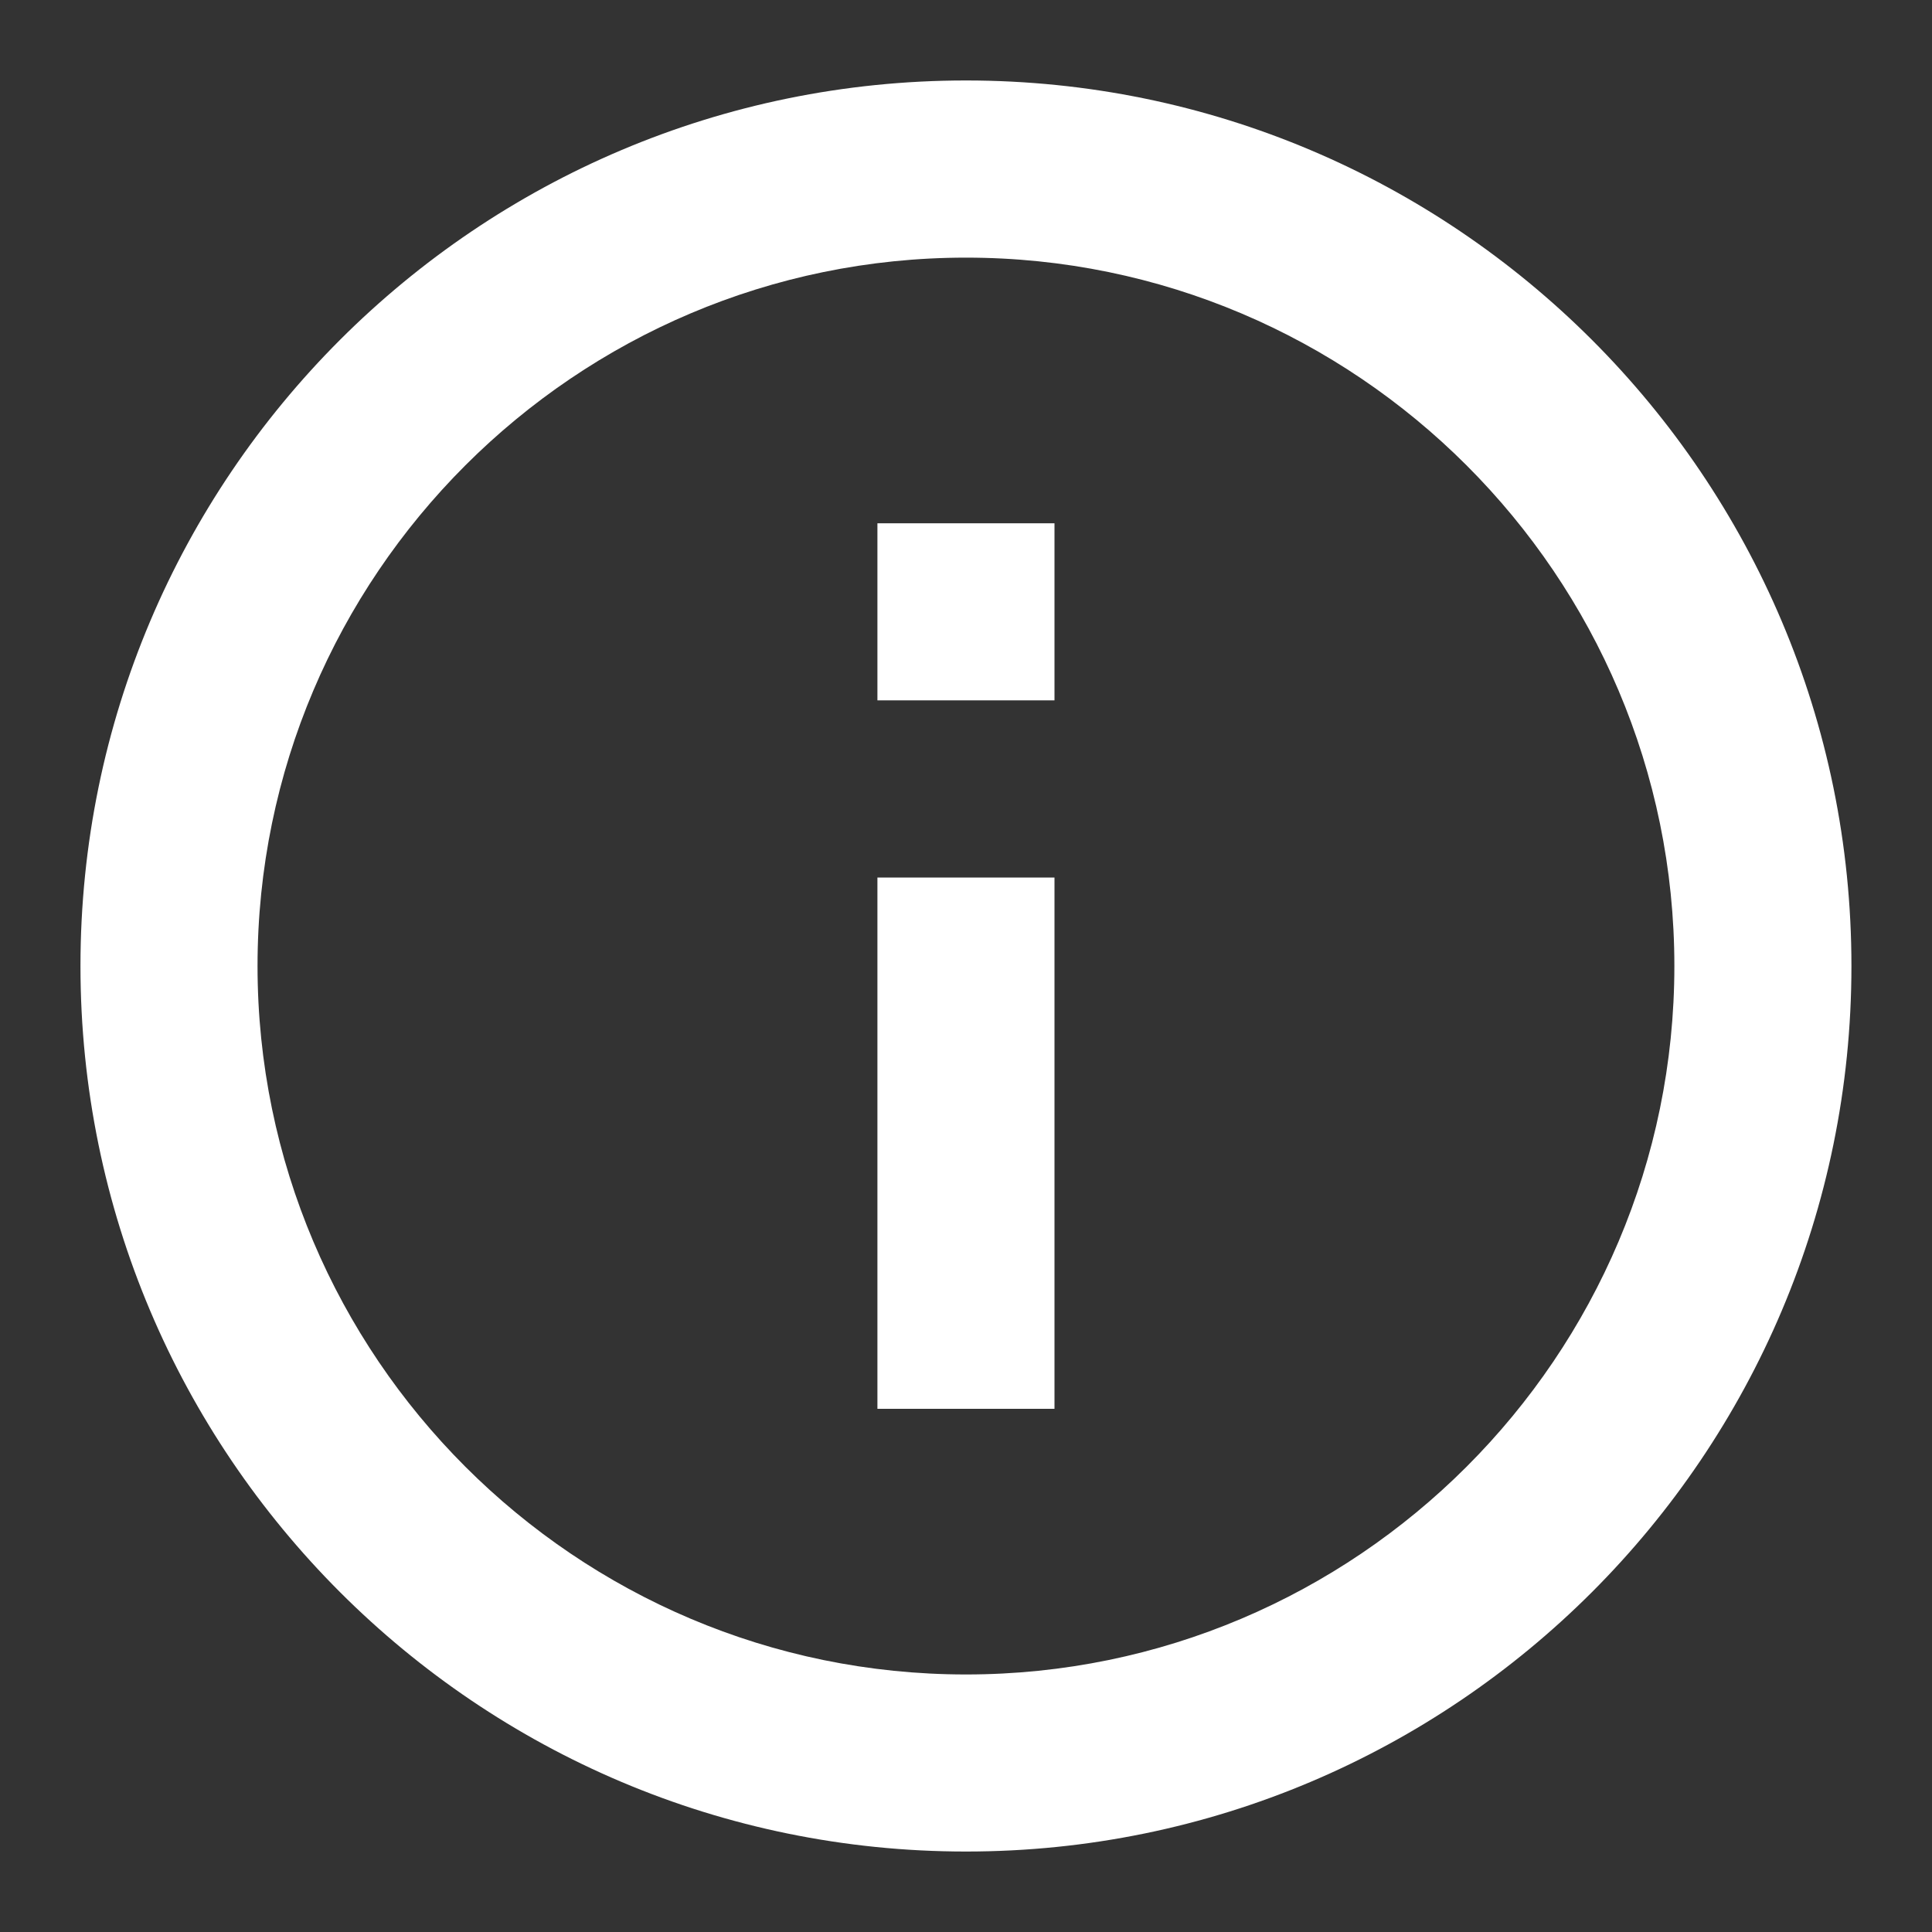
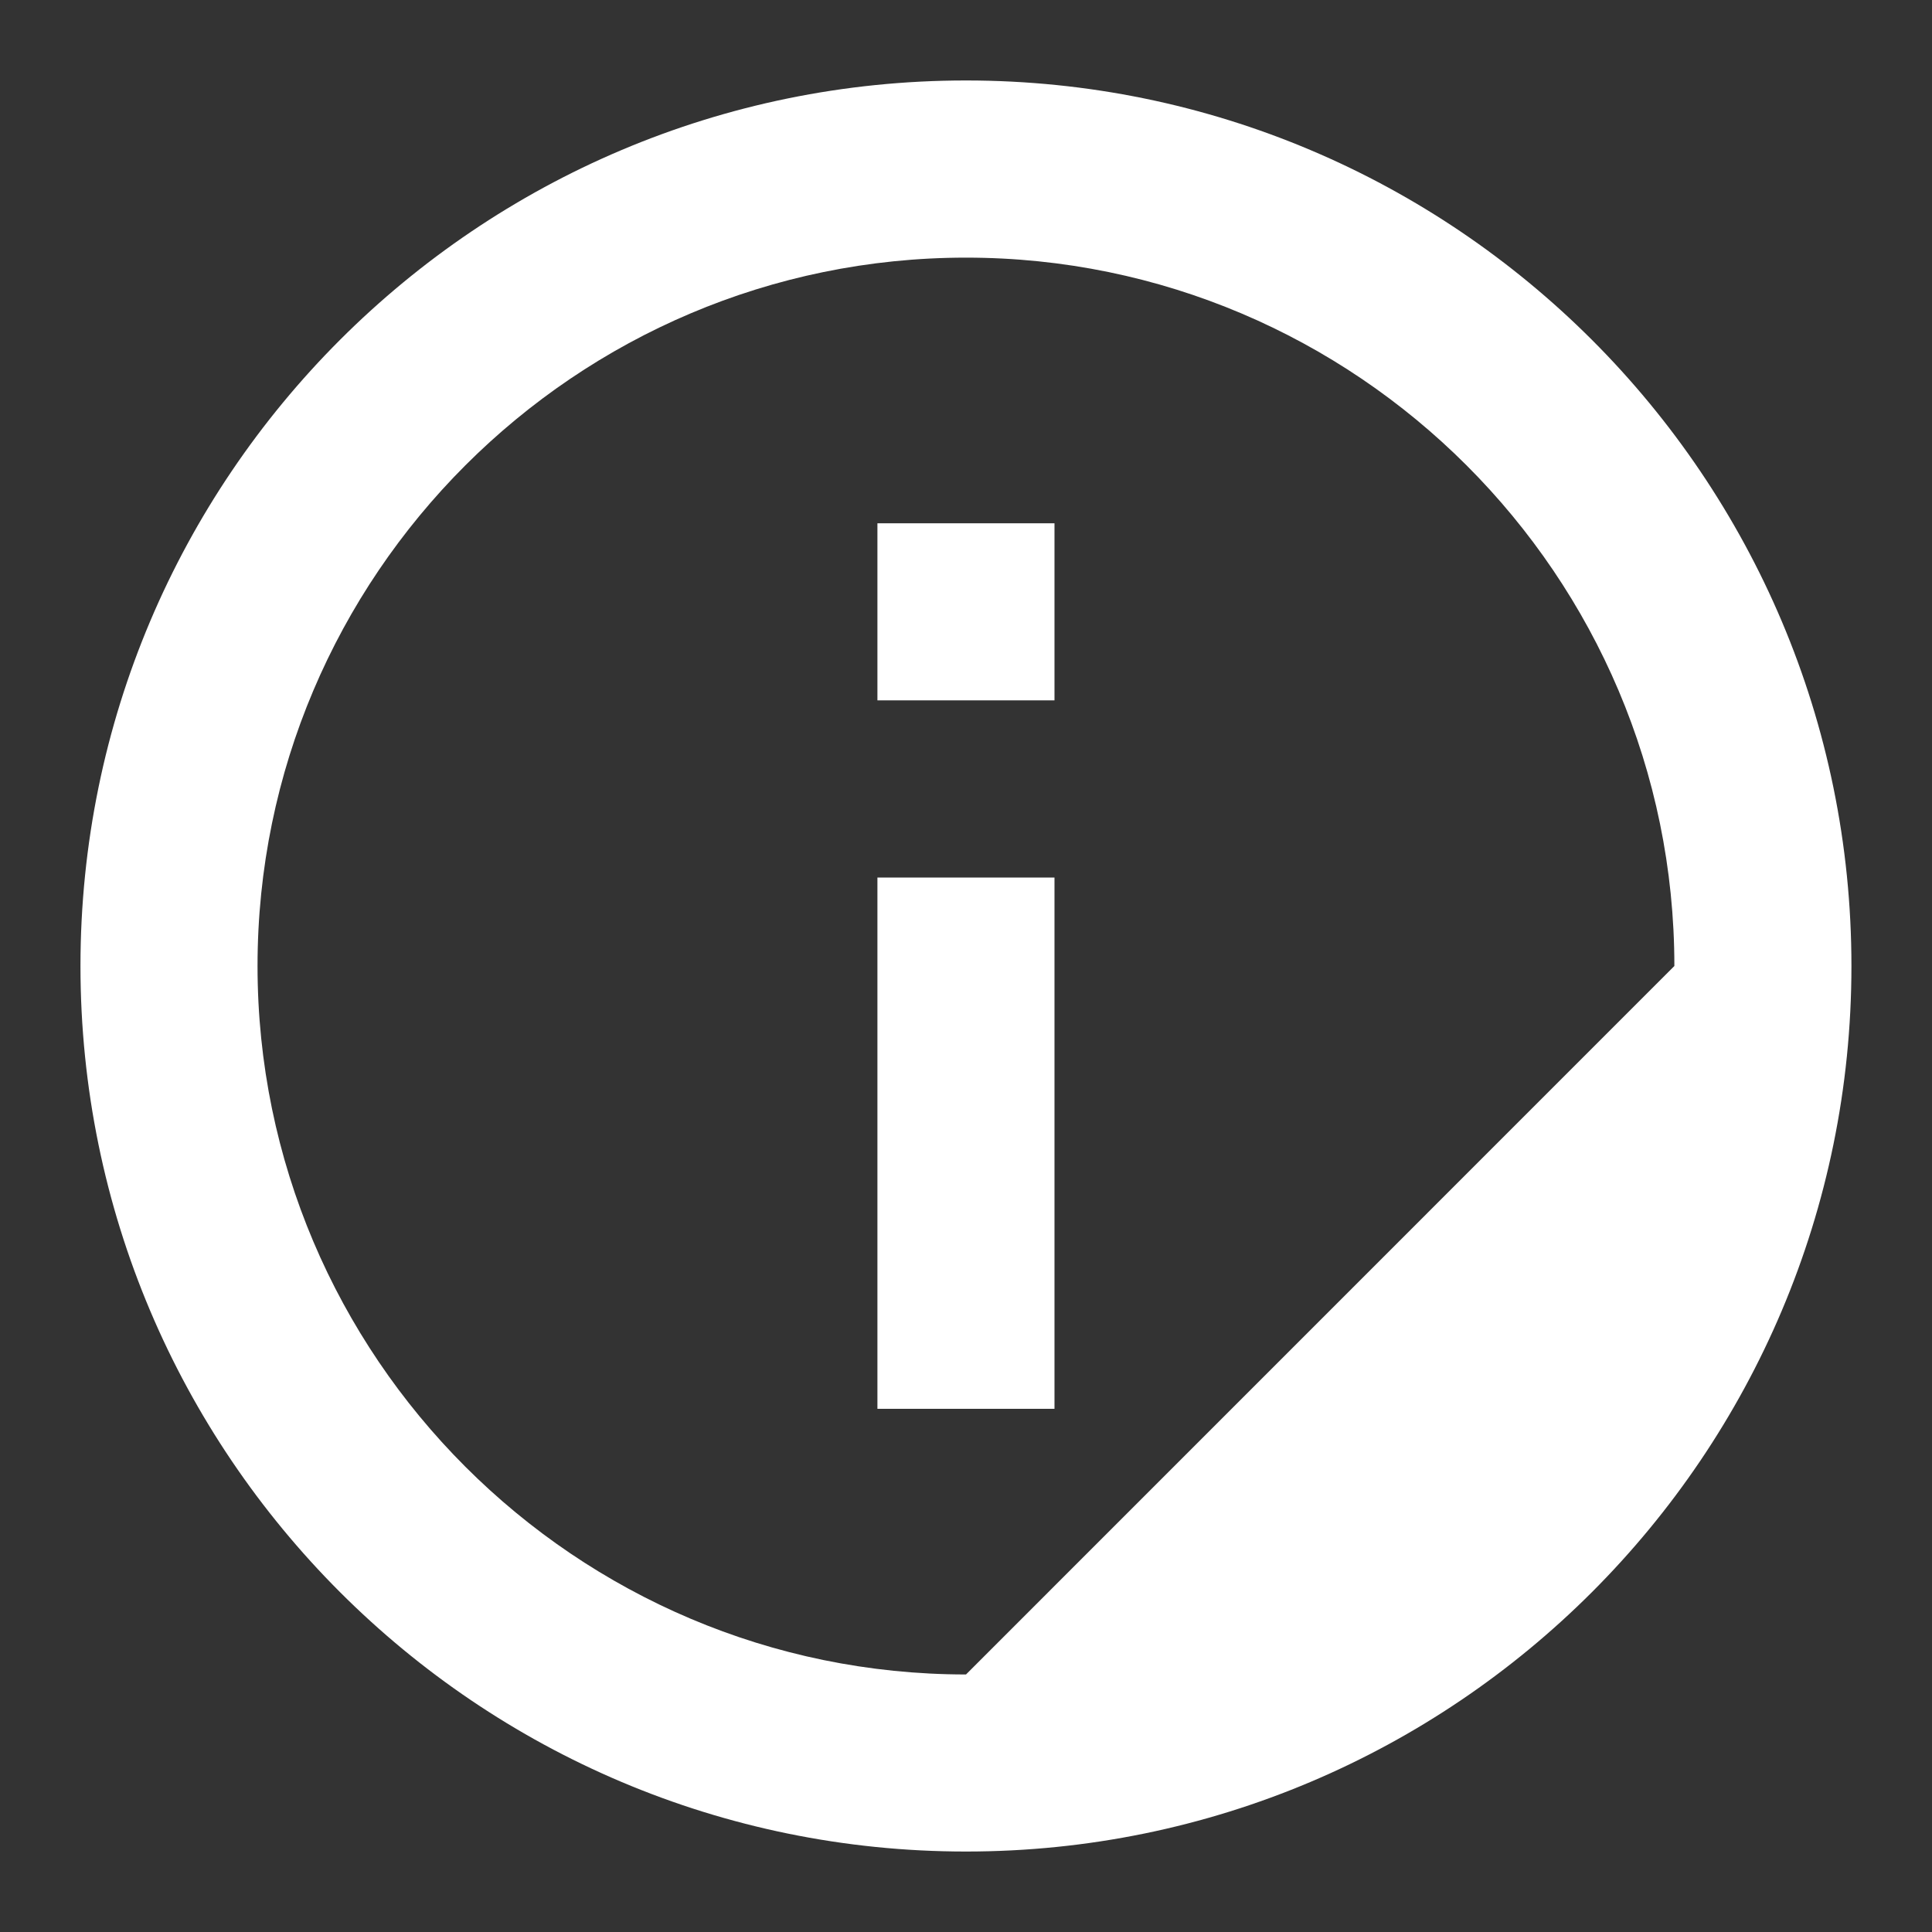
<svg xmlns="http://www.w3.org/2000/svg" width="20" height="20" viewBox="0 0 20 20" fill="none">
  <rect x="0" y="0" width="20" height="20" fill="#333333" stroke="none" />
-   <path d="M9.083 5.417H10.916V7.25H9.083V5.417ZM9.083 9.084H10.916V14.584H9.083V9.084ZM10 0.833C4.94 0.833 0.833 4.94 0.833 10C0.833 15.06 4.94 19.167 10 19.167C15.06 19.167 19.166 15.06 19.166 10C19.166 4.94 15.06 0.833 10 0.833ZM10 17.334C5.957 17.334 2.666 14.043 2.666 10C2.666 5.958 5.957 2.667 10 2.667C14.042 2.667 17.333 5.958 17.333 10C17.333 14.043 14.042 17.334 10 17.334Z" fill="white" />
+   <path d="M9.083 5.417H10.916V7.25H9.083V5.417ZM9.083 9.084H10.916V14.584H9.083V9.084ZM10 0.833C4.94 0.833 0.833 4.94 0.833 10C0.833 15.06 4.94 19.167 10 19.167C15.06 19.167 19.166 15.06 19.166 10C19.166 4.94 15.06 0.833 10 0.833ZM10 17.334C5.957 17.334 2.666 14.043 2.666 10C2.666 5.958 5.957 2.667 10 2.667C14.042 2.667 17.333 5.958 17.333 10Z" fill="white" />
</svg>